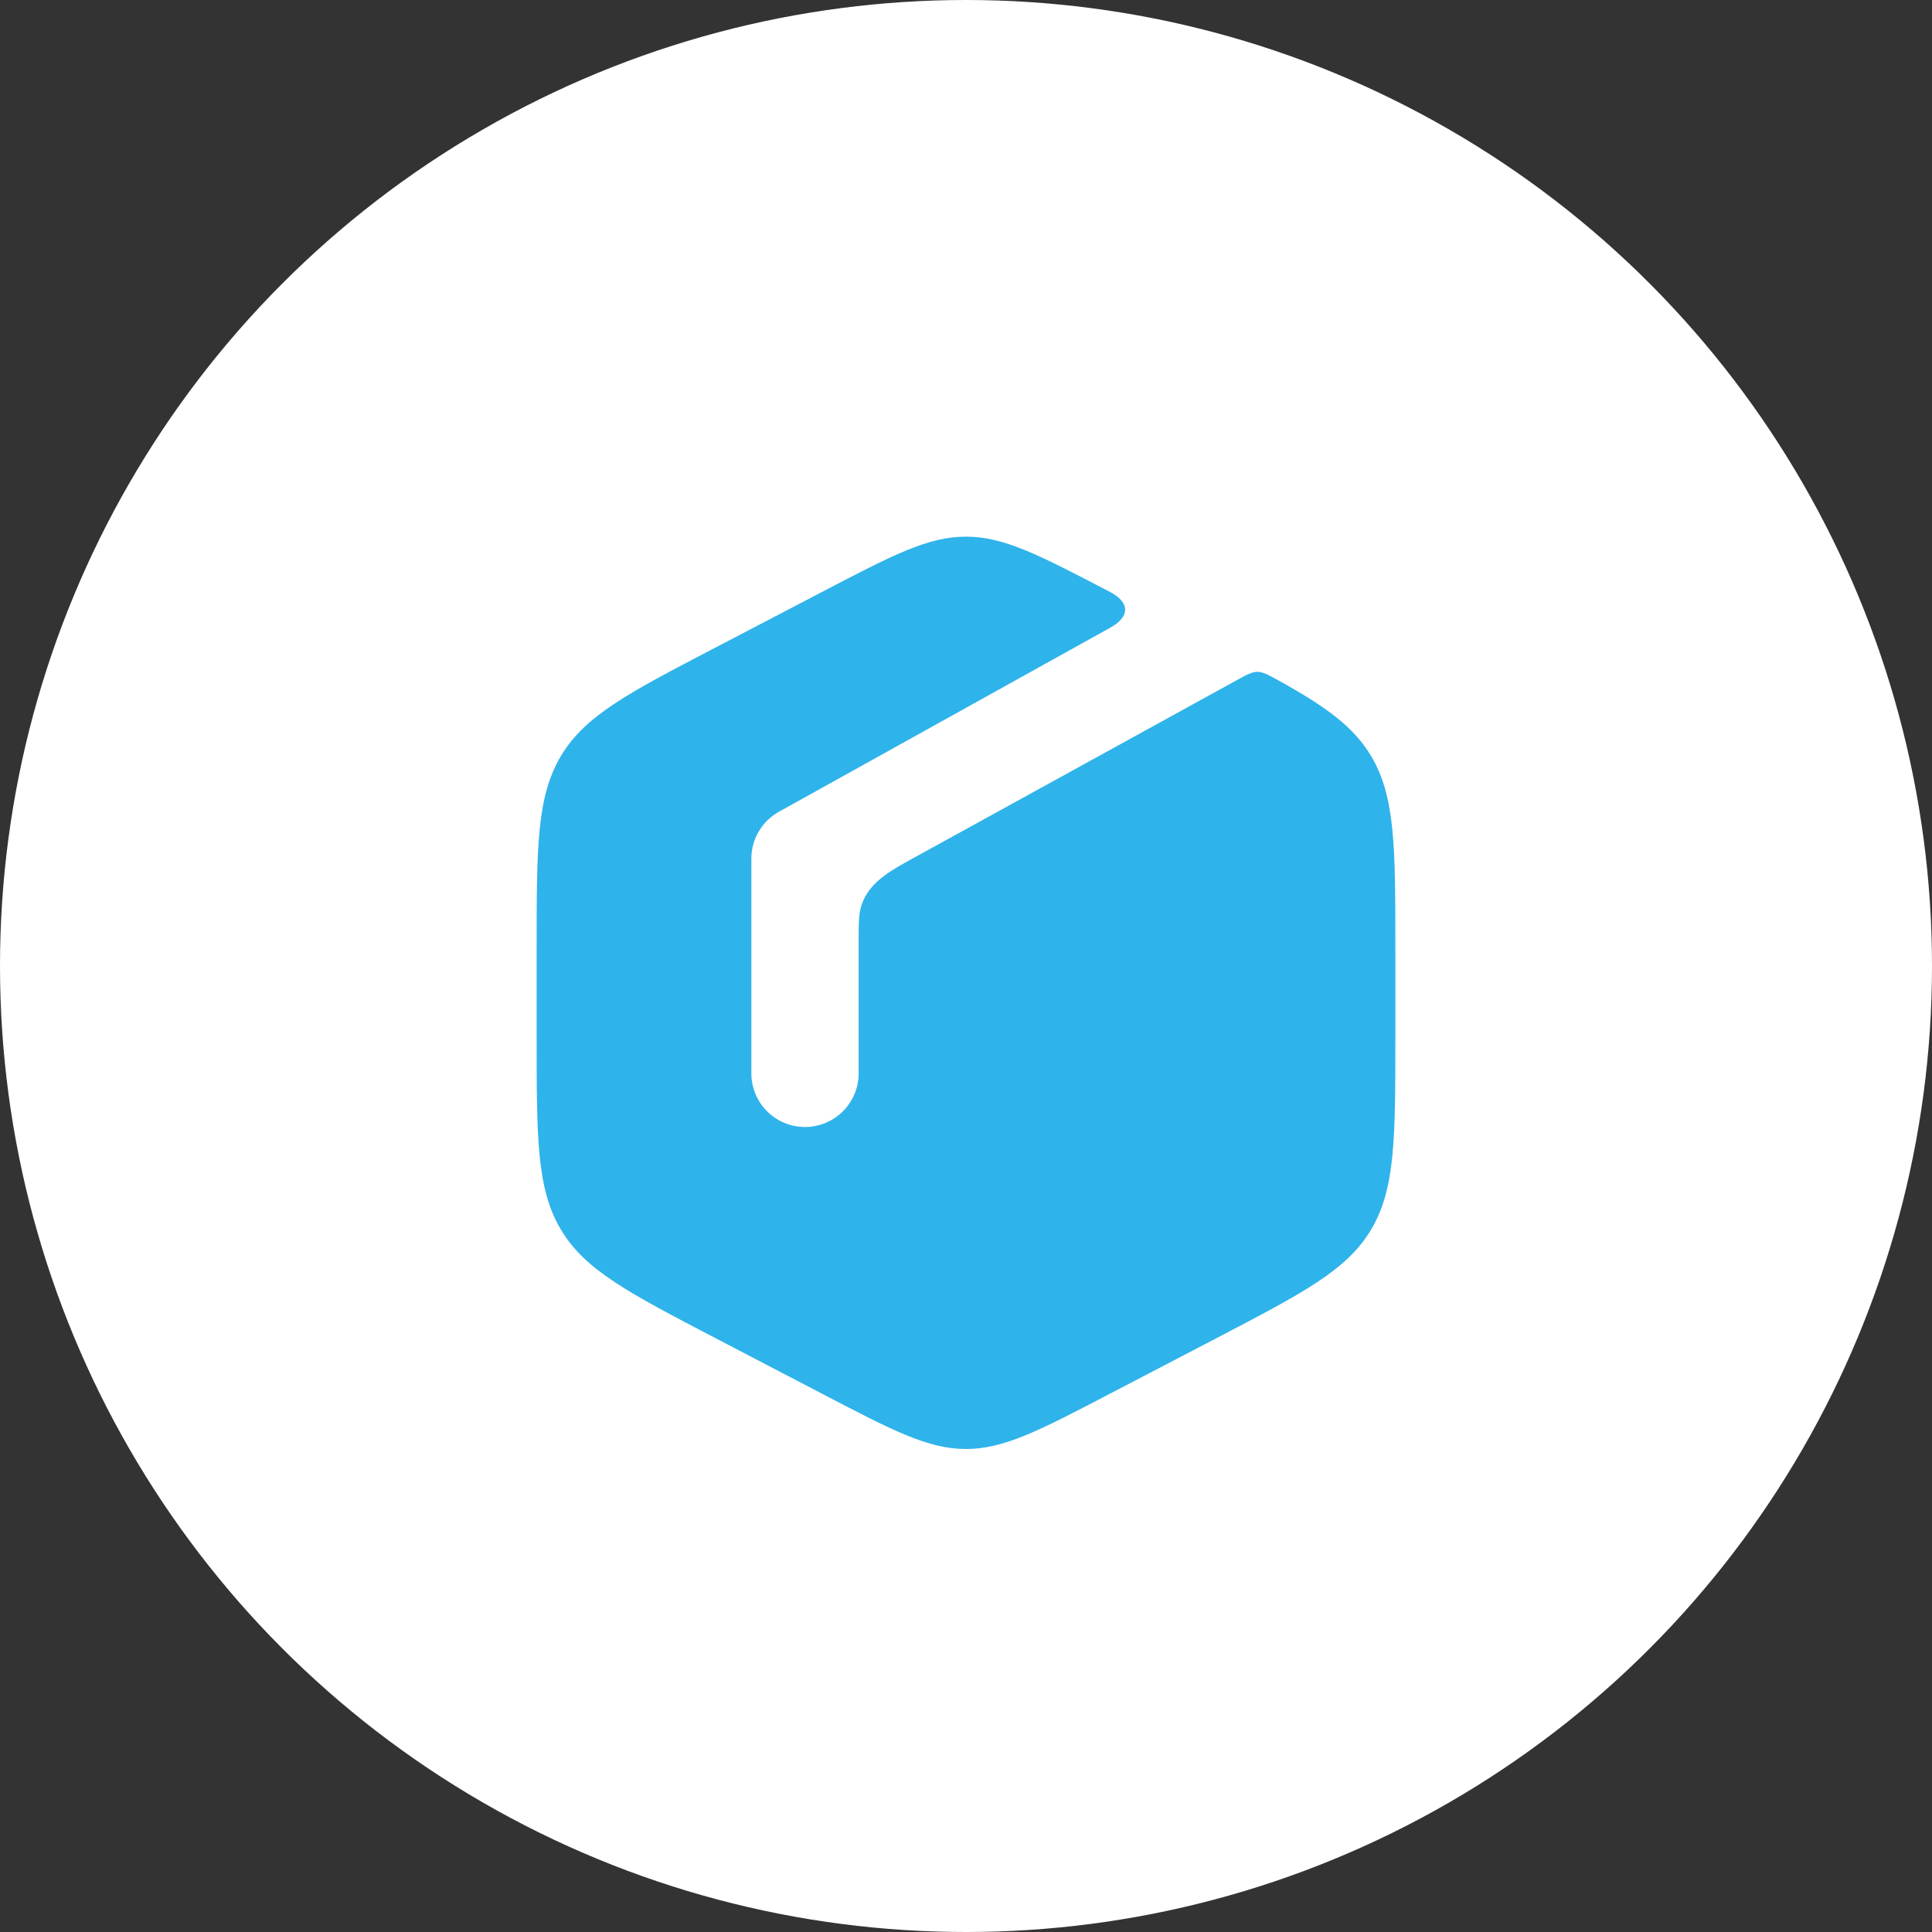
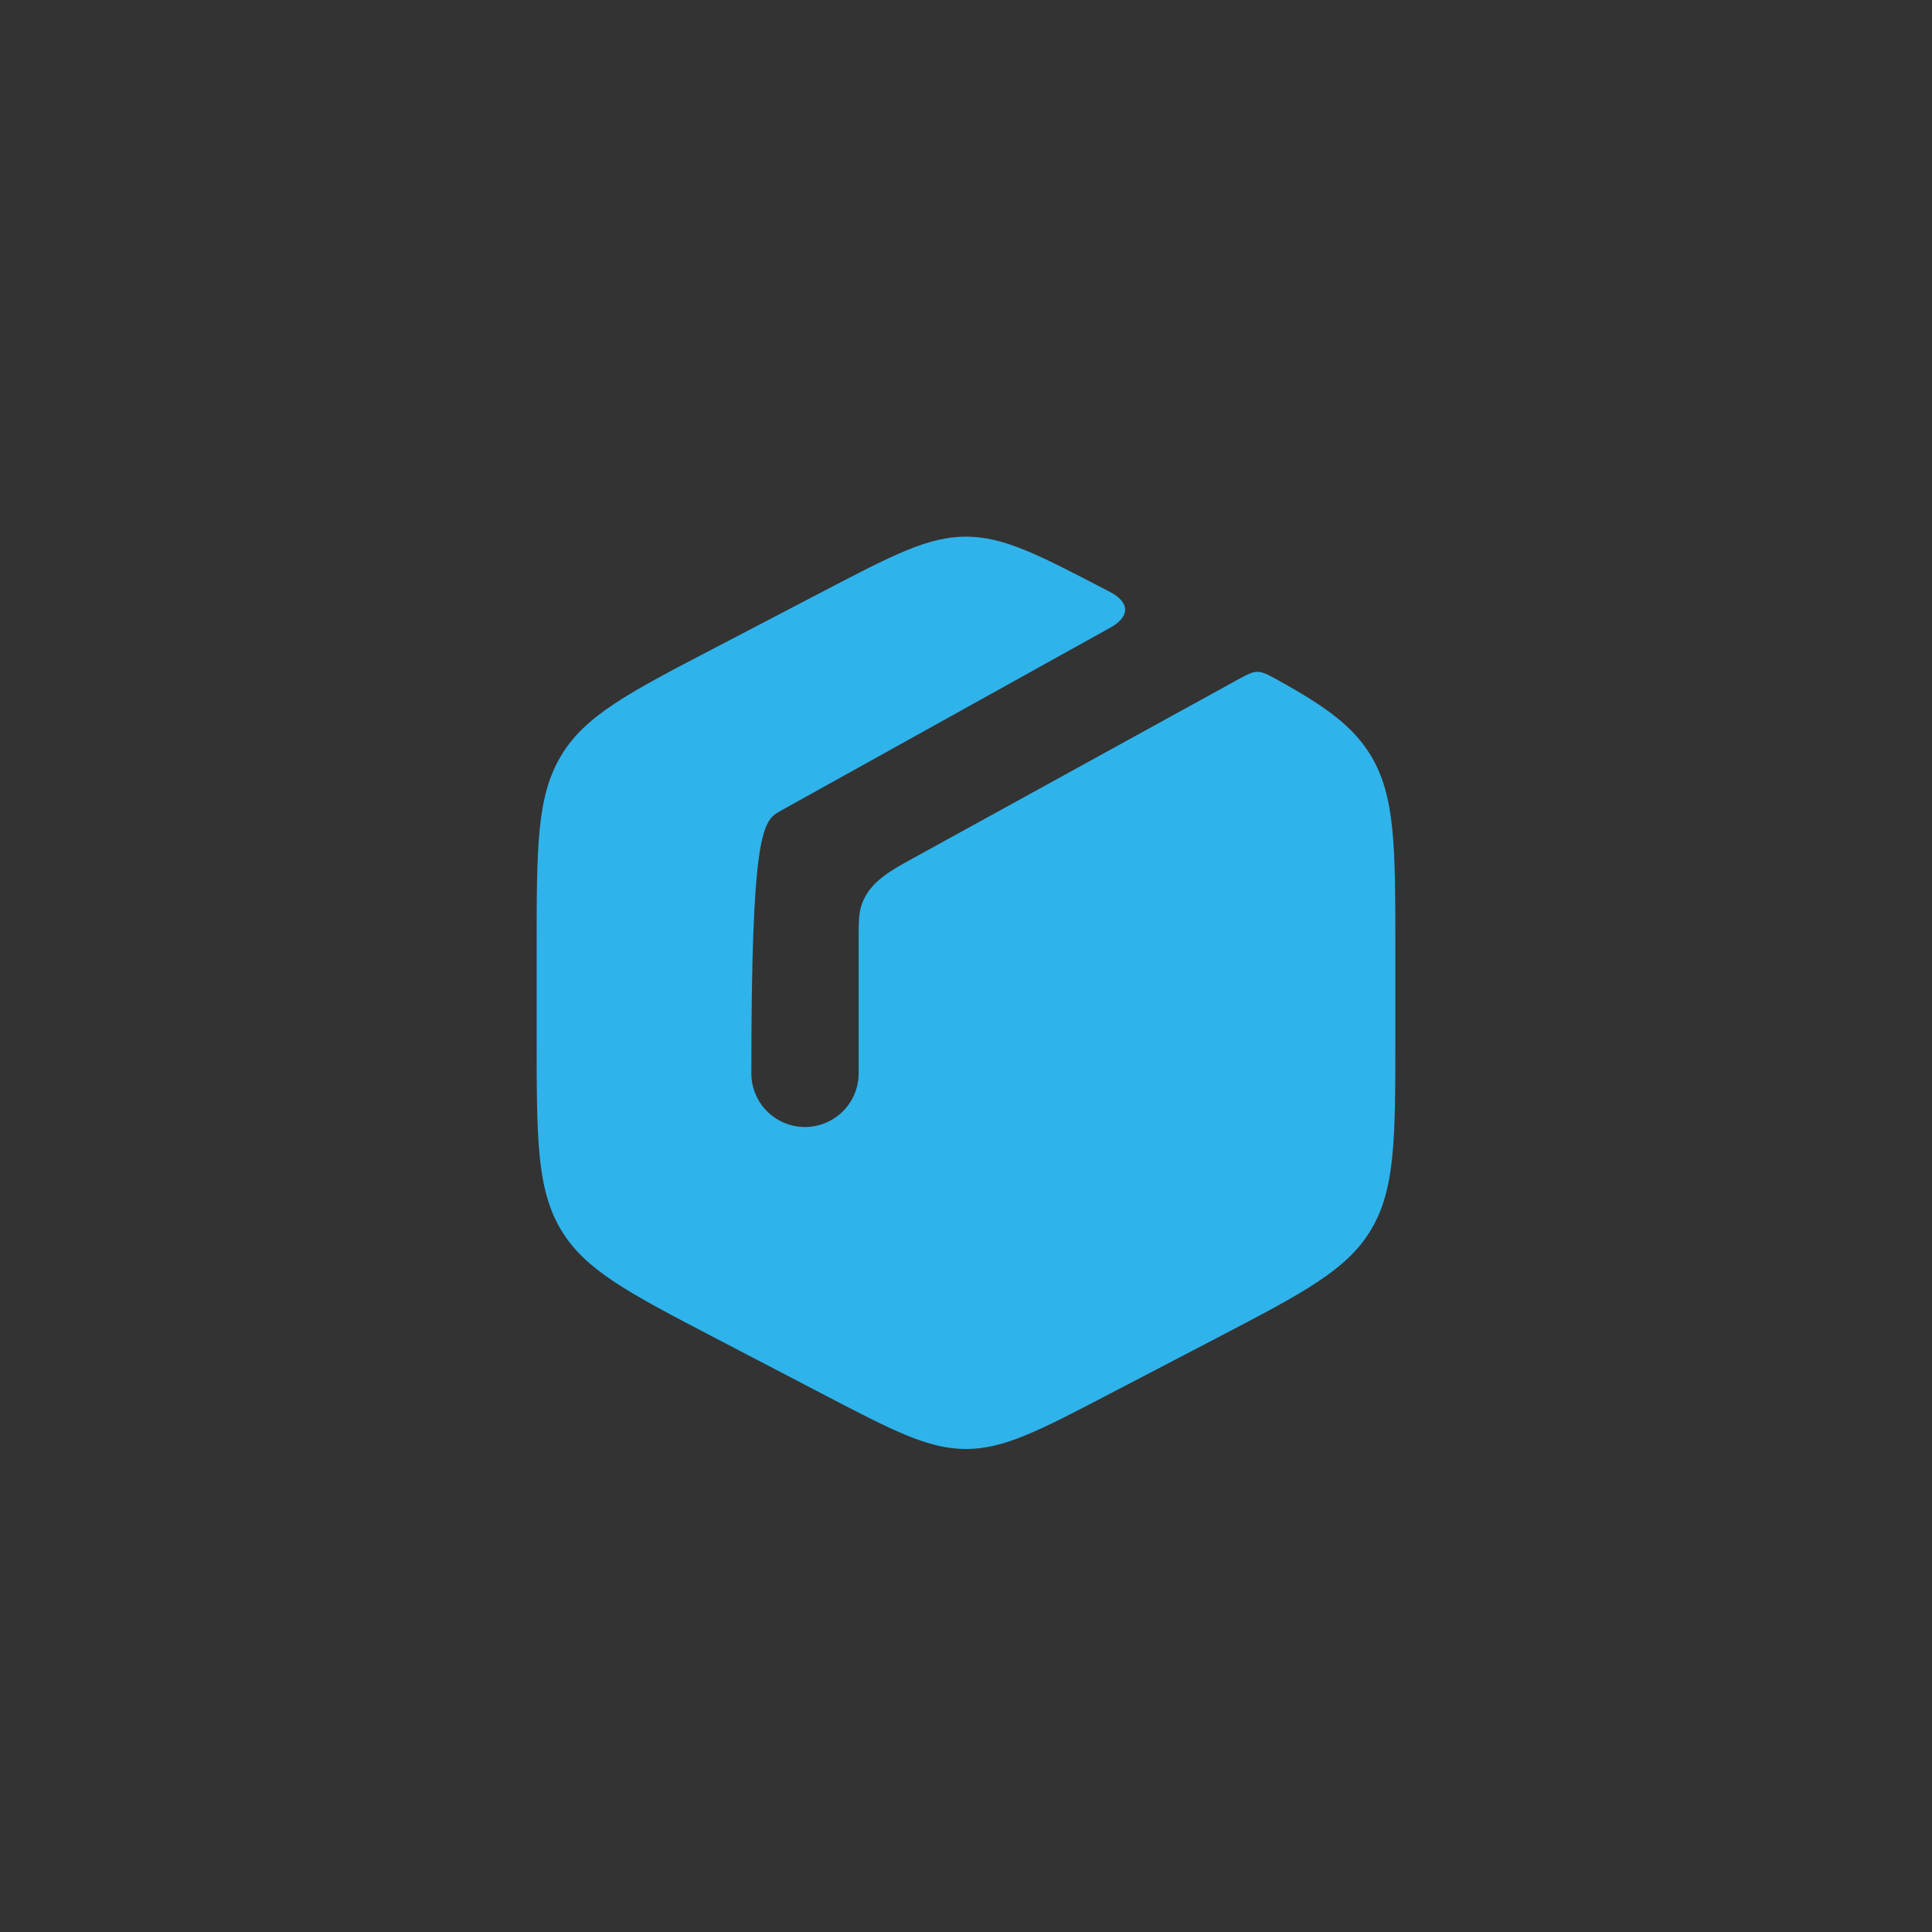
<svg xmlns="http://www.w3.org/2000/svg" width="30" height="30" viewBox="0 0 30 30" fill="none">
  <rect x="0" y="0" width="30" height="30" fill="#333333" stroke="none" />
-   <circle cx="15" cy="15" r="15" fill="white" />
-   <path d="M17.243 9.745C17.55 9.574 17.547 9.354 17.236 9.192C16.139 8.619 15.59 8.333 15 8.333C14.41 8.333 13.861 8.619 12.764 9.192L11.097 10.062C9.752 10.763 9.08 11.114 8.707 11.744C8.333 12.375 8.333 13.159 8.333 14.728V16.105C8.333 17.674 8.333 18.458 8.707 19.089C9.08 19.719 9.752 20.07 11.097 20.772L12.764 21.641C13.861 22.214 14.41 22.5 15 22.5C15.59 22.5 16.139 22.214 17.236 21.641L18.903 20.772C20.247 20.07 20.92 19.719 21.293 19.089C21.667 18.458 21.667 17.674 21.667 16.105V14.728C21.667 13.159 21.667 12.375 21.293 11.744C21.019 11.282 20.584 10.97 19.84 10.559C19.534 10.39 19.516 10.389 19.204 10.562L14.167 13.333C13.88 13.492 13.551 13.662 13.409 13.974C13.333 14.139 13.333 14.287 13.333 14.583V16.667C13.333 17.127 12.96 17.5 12.5 17.5C12.04 17.5 11.667 17.127 11.667 16.667V13.333C11.667 13.031 11.831 12.752 12.095 12.605L17.243 9.745Z" fill="#2FB3EB" />
+   <path d="M17.243 9.745C17.55 9.574 17.547 9.354 17.236 9.192C16.139 8.619 15.59 8.333 15 8.333C14.41 8.333 13.861 8.619 12.764 9.192L11.097 10.062C9.752 10.763 9.08 11.114 8.707 11.744C8.333 12.375 8.333 13.159 8.333 14.728V16.105C8.333 17.674 8.333 18.458 8.707 19.089C9.08 19.719 9.752 20.07 11.097 20.772L12.764 21.641C13.861 22.214 14.41 22.5 15 22.5C15.59 22.5 16.139 22.214 17.236 21.641L18.903 20.772C20.247 20.07 20.92 19.719 21.293 19.089C21.667 18.458 21.667 17.674 21.667 16.105V14.728C21.667 13.159 21.667 12.375 21.293 11.744C21.019 11.282 20.584 10.97 19.84 10.559C19.534 10.39 19.516 10.389 19.204 10.562L14.167 13.333C13.88 13.492 13.551 13.662 13.409 13.974C13.333 14.139 13.333 14.287 13.333 14.583V16.667C13.333 17.127 12.96 17.5 12.5 17.5C12.04 17.5 11.667 17.127 11.667 16.667C11.667 13.031 11.831 12.752 12.095 12.605L17.243 9.745Z" fill="#2FB3EB" />
</svg>